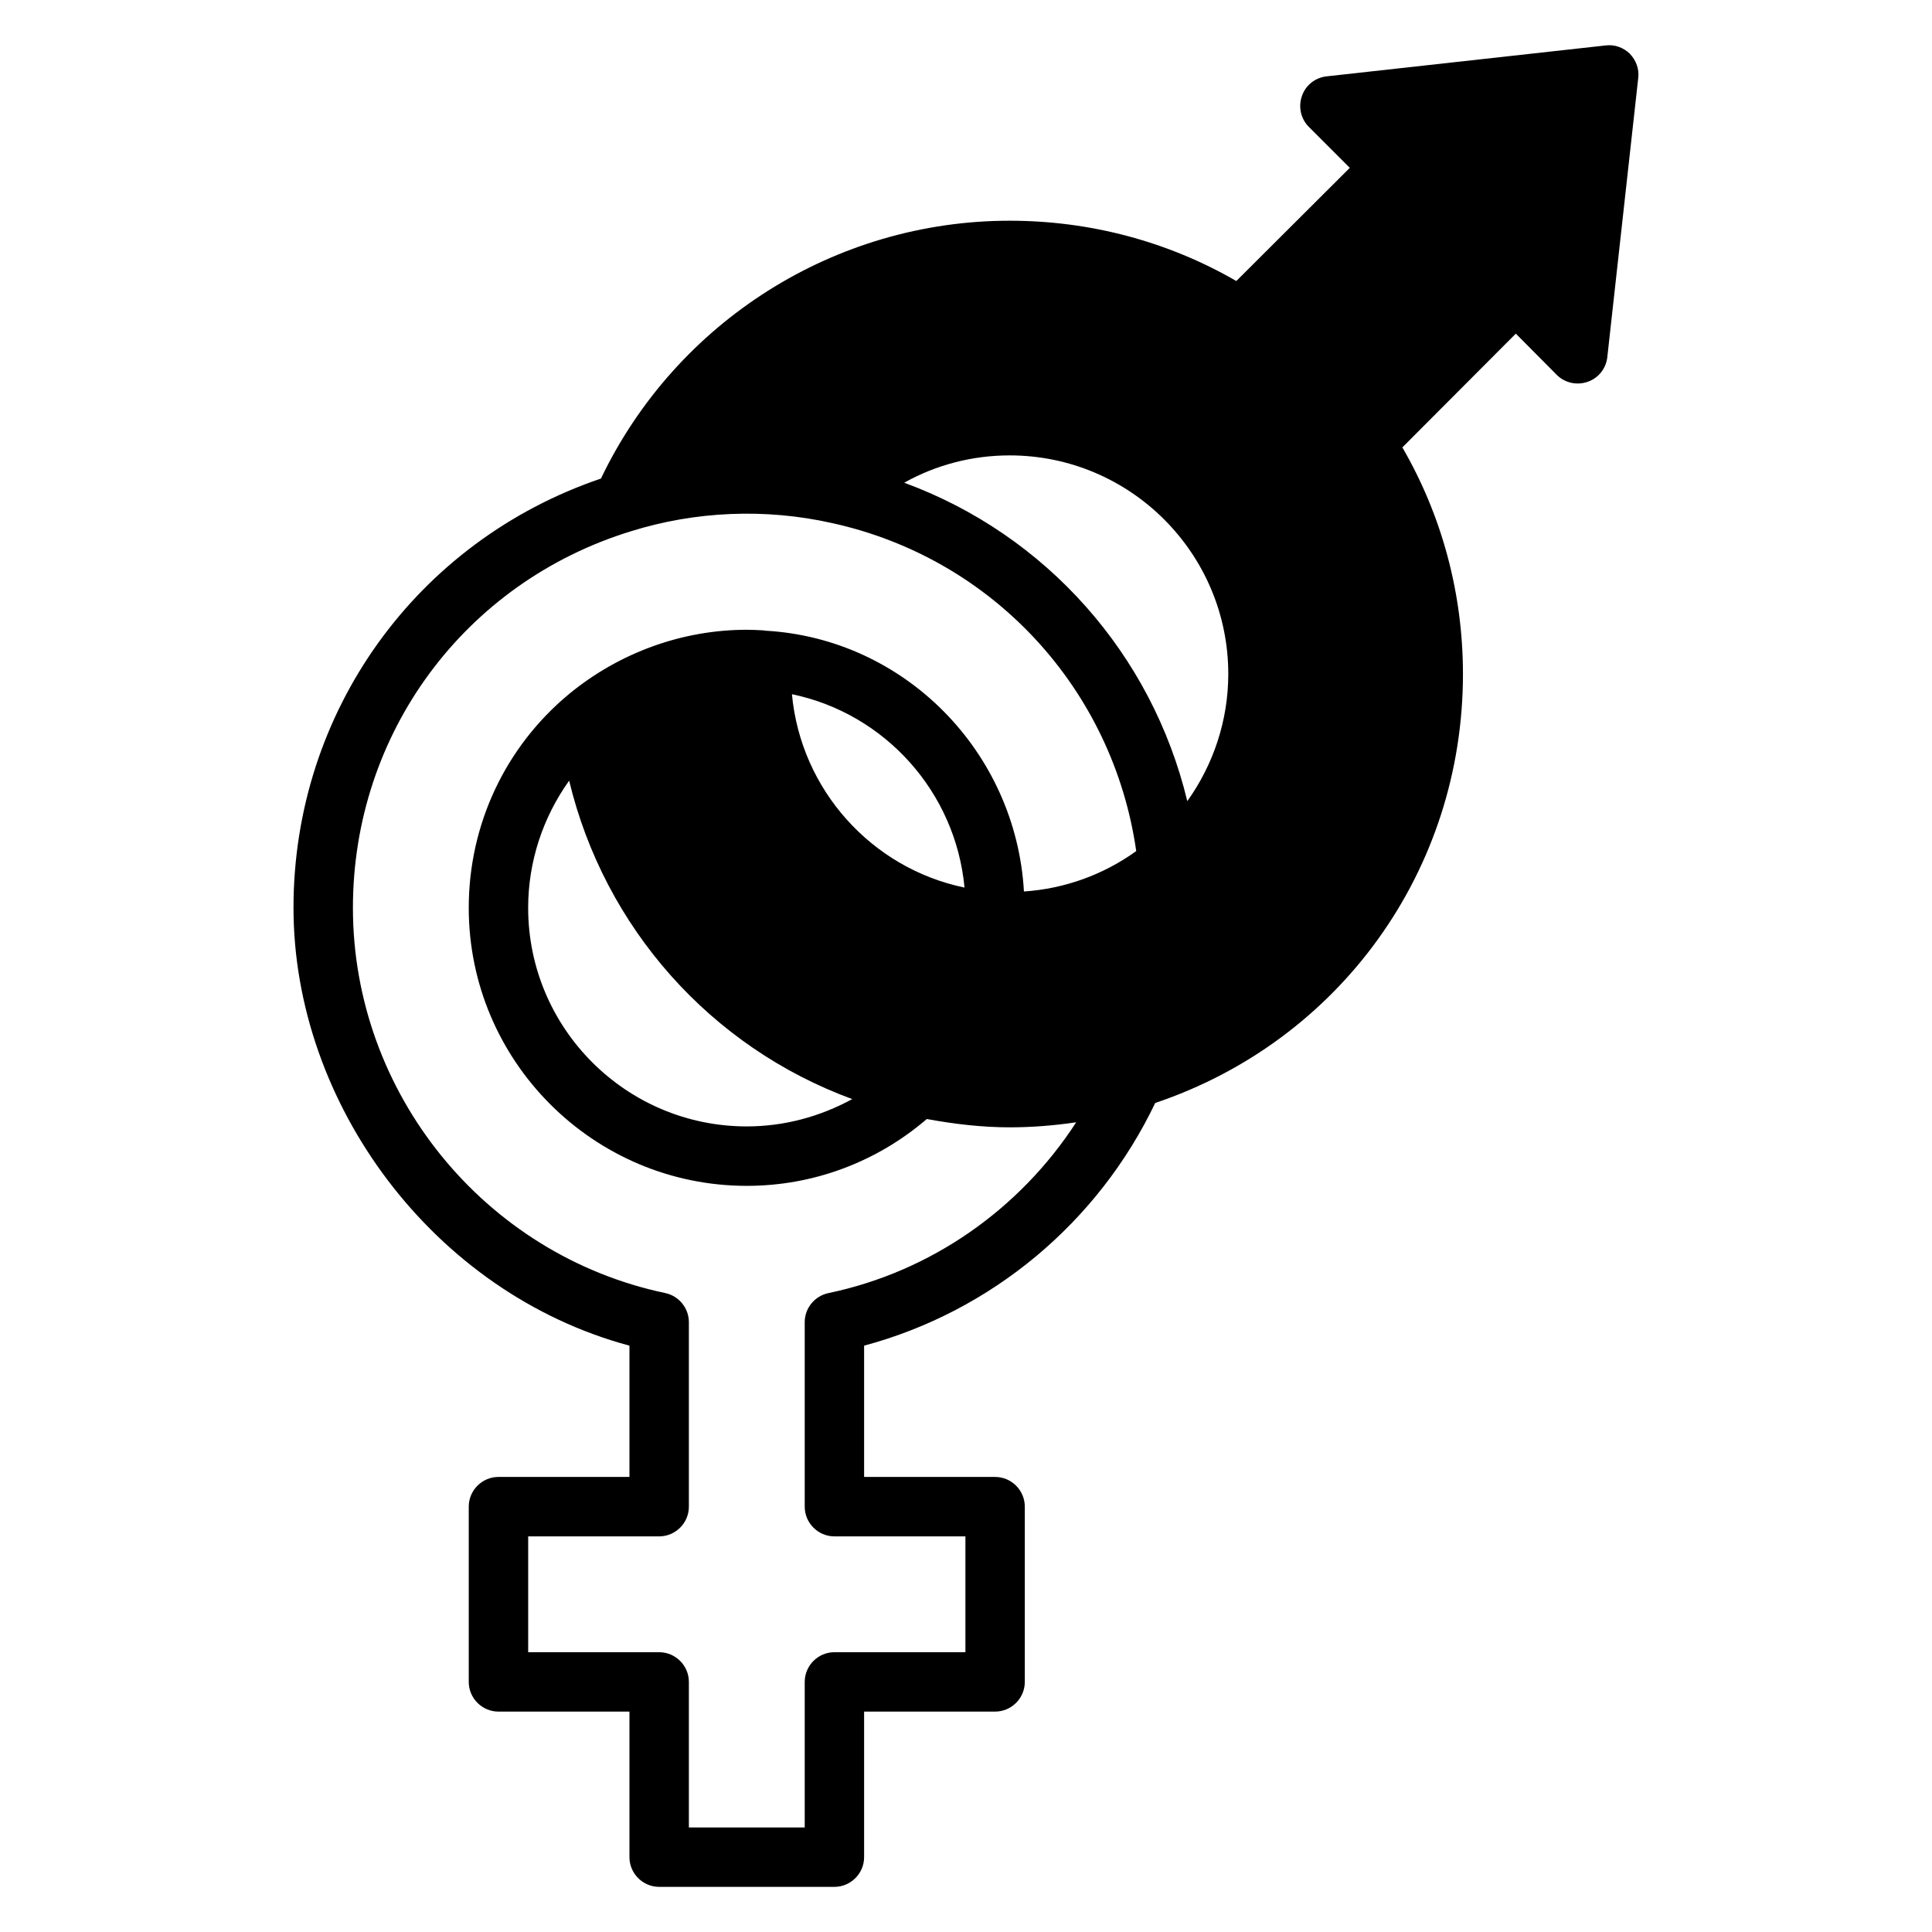
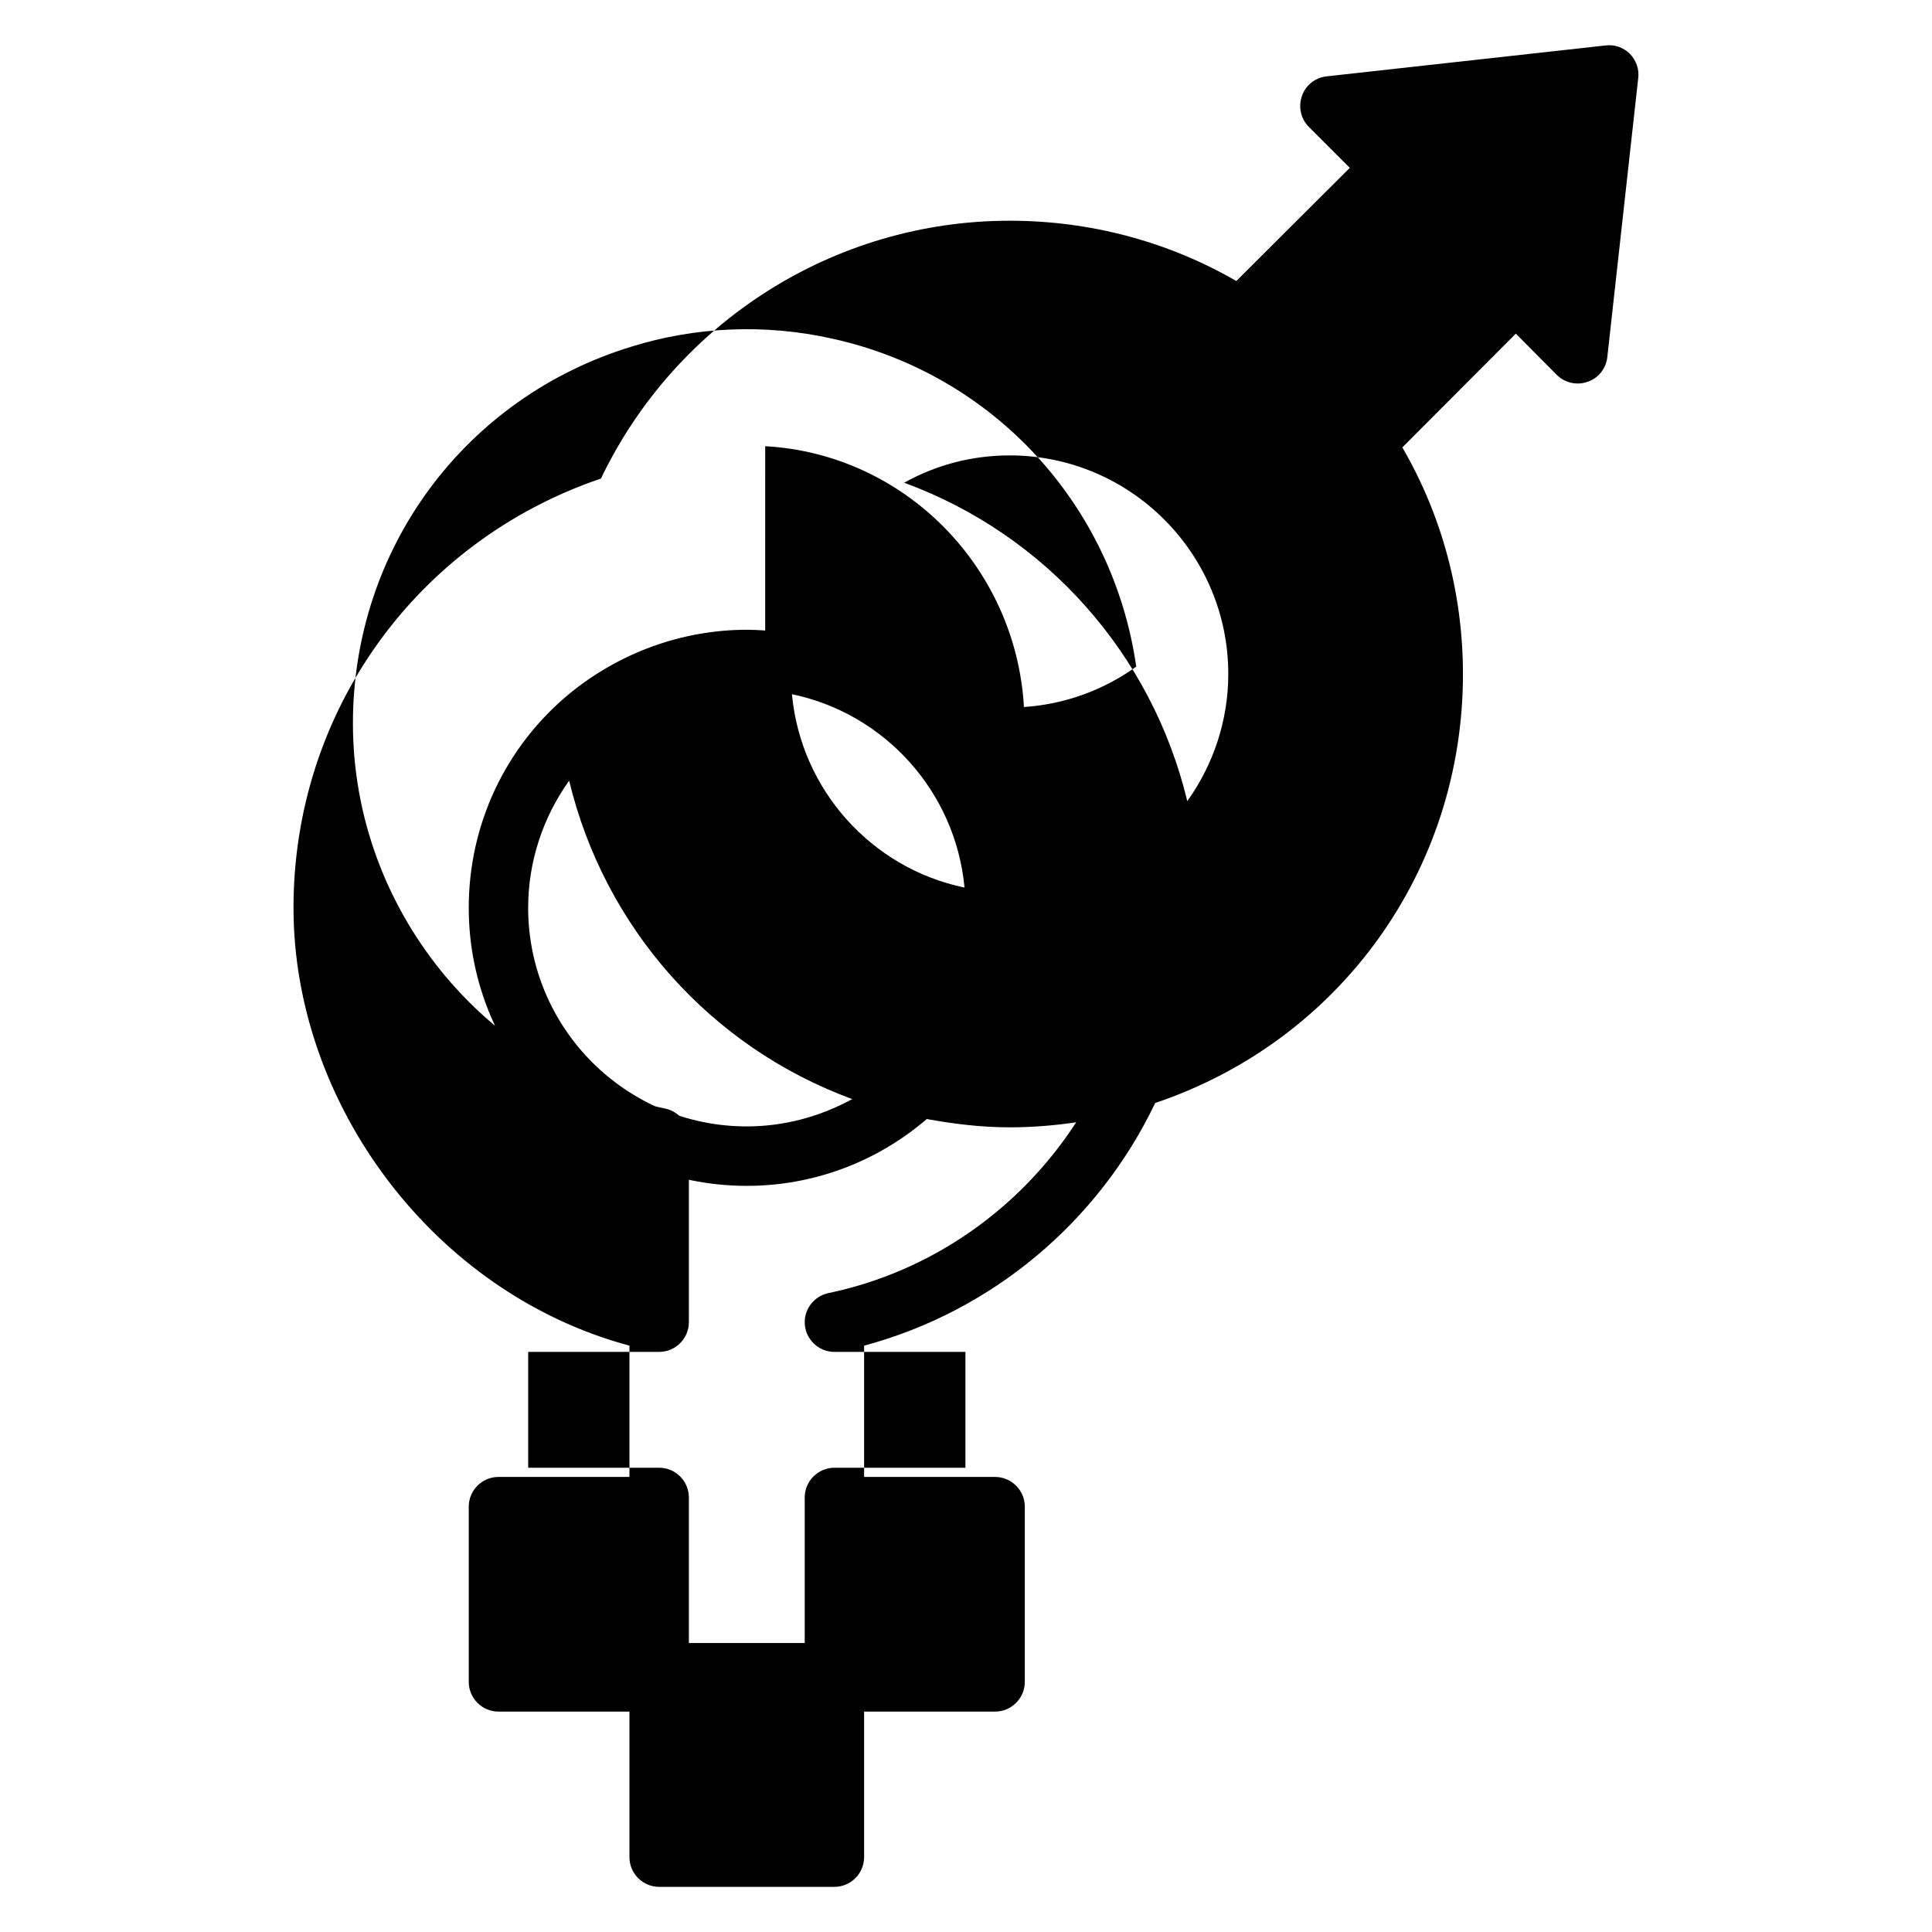
<svg xmlns="http://www.w3.org/2000/svg" fill="#000000" width="800px" height="800px" version="1.1" viewBox="144 144 512 512">
-   <path d="m575.94 158.25c-1.73-1.652-4.016-2.519-6.453-2.203l-73.918 8.188c-2.992 0.316-5.59 2.363-6.535 5.195-1.023 2.832-0.316 6.062 1.812 8.188l10.863 10.863-30.07 29.992c-18.105-10.469-38.73-15.98-60.062-15.98-46.367 0-88.402 26.766-108.32 68.328-48.887 16.609-81.477 61.797-81.477 113.75 0 51.957 37.078 102.1 89.031 116.04v34.793h-34.715c-4.328 0-7.871 3.543-7.871 7.871v46.445c0 4.328 3.543 7.871 7.871 7.871h34.715v38.574c0 4.328 3.543 7.871 7.871 7.871h46.445c4.328 0 7.871-3.543 7.871-7.871v-38.574h34.715c4.328 0 7.871-3.543 7.871-7.871v-46.445c0-4.328-3.543-7.871-7.871-7.871h-34.715v-34.793c33.77-9.055 62.031-32.668 77.145-64.312 48.887-16.453 81.555-61.637 81.555-113.67 0-21.254-5.512-41.879-16.059-60.062l30.07-30.148 10.863 10.941c2.125 2.125 5.352 2.832 8.188 1.812 2.832-0.945 4.879-3.543 5.195-6.535l8.188-73.918c0.316-2.363-0.551-4.723-2.203-6.453zm-222.07 169.72c24.641 5.117 43.375 25.898 45.738 51.246-24.641-5.117-43.375-25.898-45.738-51.246zm15.98 107.3c-8.5 4.644-18.027 7.242-27.945 7.242-31.961 0-57.938-25.977-57.938-57.938 0-12.281 3.938-24.008 10.863-33.691 9.367 38.965 37.473 70.613 75.02 84.387zm-23.066-124.14s-0.234 0-0.395-0.078h-0.156c-1.496-0.078-2.832-0.156-4.328-0.156-17.082 0-33.77 6.062-47.074 17.004-16.926 14.012-26.609 34.637-26.609 56.68 0 40.621 33.062 73.684 73.684 73.684 17.633 0 34.402-6.297 47.703-17.711 7.32 1.34 14.641 2.203 21.965 2.203 5.902 0 11.809-0.473 17.633-1.34-14.957 23.066-38.496 39.598-65.652 45.266-3.699 0.789-6.297 4.016-6.297 7.715v48.887c0 4.328 3.543 7.871 7.871 7.871h34.715v30.699h-34.715c-4.328 0-7.871 3.543-7.871 7.871v38.574h-30.699v-38.574c0-4.328-3.543-7.871-7.871-7.871h-34.715v-30.699h34.715c4.328 0 7.871-3.543 7.871-7.871v-48.887c0-3.699-2.598-6.926-6.219-7.715-48.02-10.078-82.812-53.059-82.812-102.1 0-46.207 29.598-86.277 73.762-99.816 16.926-5.273 35.504-6.141 53.293-2.125 42.586 9.367 74.391 44.004 80.531 86.906-8.738 6.297-19.051 9.996-29.758 10.707-2.125-37.078-31.645-67.07-68.566-69.117zm111.86 45.184c-9.367-38.965-37.473-70.613-75.02-84.387 8.422-4.723 18.027-7.242 27.945-7.242 31.961 0 57.938 25.977 57.938 57.938 0 12.281-3.938 24.008-10.863 33.691z" />
+   <path d="m575.94 158.25c-1.73-1.652-4.016-2.519-6.453-2.203l-73.918 8.188c-2.992 0.316-5.59 2.363-6.535 5.195-1.023 2.832-0.316 6.062 1.812 8.188l10.863 10.863-30.07 29.992c-18.105-10.469-38.73-15.98-60.062-15.98-46.367 0-88.402 26.766-108.32 68.328-48.887 16.609-81.477 61.797-81.477 113.75 0 51.957 37.078 102.1 89.031 116.04v34.793h-34.715c-4.328 0-7.871 3.543-7.871 7.871v46.445c0 4.328 3.543 7.871 7.871 7.871h34.715v38.574c0 4.328 3.543 7.871 7.871 7.871h46.445c4.328 0 7.871-3.543 7.871-7.871v-38.574h34.715c4.328 0 7.871-3.543 7.871-7.871v-46.445c0-4.328-3.543-7.871-7.871-7.871h-34.715v-34.793c33.77-9.055 62.031-32.668 77.145-64.312 48.887-16.453 81.555-61.637 81.555-113.67 0-21.254-5.512-41.879-16.059-60.062l30.07-30.148 10.863 10.941c2.125 2.125 5.352 2.832 8.188 1.812 2.832-0.945 4.879-3.543 5.195-6.535l8.188-73.918c0.316-2.363-0.551-4.723-2.203-6.453zm-222.07 169.72c24.641 5.117 43.375 25.898 45.738 51.246-24.641-5.117-43.375-25.898-45.738-51.246zm15.98 107.3c-8.5 4.644-18.027 7.242-27.945 7.242-31.961 0-57.938-25.977-57.938-57.938 0-12.281 3.938-24.008 10.863-33.691 9.367 38.965 37.473 70.613 75.02 84.387zm-23.066-124.14s-0.234 0-0.395-0.078h-0.156c-1.496-0.078-2.832-0.156-4.328-0.156-17.082 0-33.77 6.062-47.074 17.004-16.926 14.012-26.609 34.637-26.609 56.68 0 40.621 33.062 73.684 73.684 73.684 17.633 0 34.402-6.297 47.703-17.711 7.32 1.34 14.641 2.203 21.965 2.203 5.902 0 11.809-0.473 17.633-1.34-14.957 23.066-38.496 39.598-65.652 45.266-3.699 0.789-6.297 4.016-6.297 7.715c0 4.328 3.543 7.871 7.871 7.871h34.715v30.699h-34.715c-4.328 0-7.871 3.543-7.871 7.871v38.574h-30.699v-38.574c0-4.328-3.543-7.871-7.871-7.871h-34.715v-30.699h34.715c4.328 0 7.871-3.543 7.871-7.871v-48.887c0-3.699-2.598-6.926-6.219-7.715-48.02-10.078-82.812-53.059-82.812-102.1 0-46.207 29.598-86.277 73.762-99.816 16.926-5.273 35.504-6.141 53.293-2.125 42.586 9.367 74.391 44.004 80.531 86.906-8.738 6.297-19.051 9.996-29.758 10.707-2.125-37.078-31.645-67.07-68.566-69.117zm111.86 45.184c-9.367-38.965-37.473-70.613-75.02-84.387 8.422-4.723 18.027-7.242 27.945-7.242 31.961 0 57.938 25.977 57.938 57.938 0 12.281-3.938 24.008-10.863 33.691z" />
</svg>